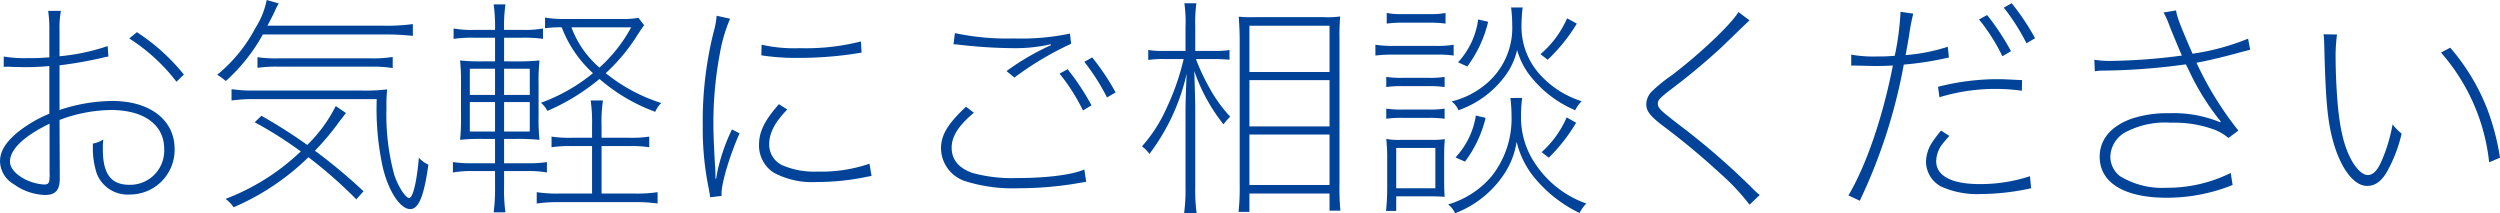
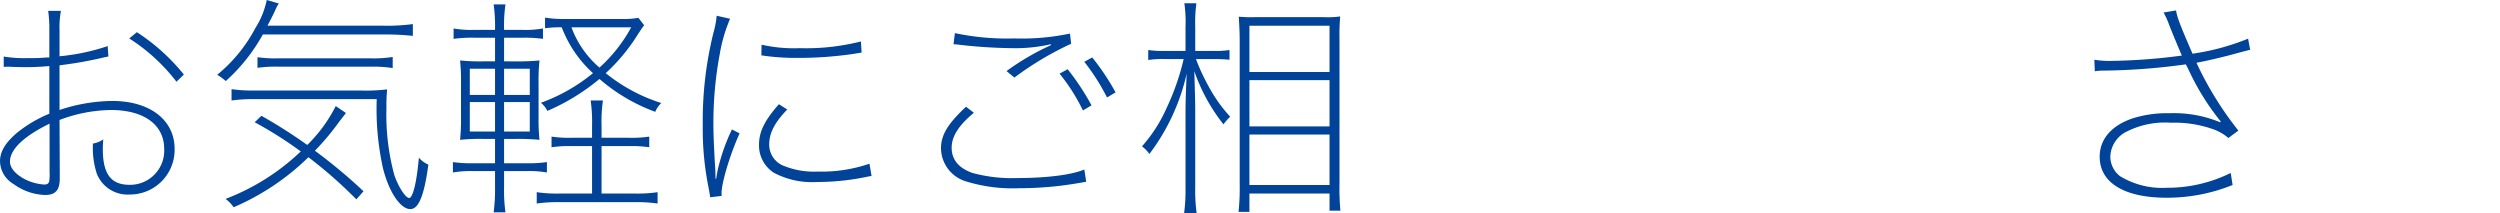
<svg xmlns="http://www.w3.org/2000/svg" id="レイヤー_1" data-name="レイヤー 1" width="323.91" height="27.628" viewBox="0 0 323.91 27.628">
  <defs>
    <style>.cls-1{fill:#004398;}</style>
  </defs>
  <title>titile_soudan</title>
  <path class="cls-1" d="M835.8,984.281a16.887,16.887,0,0,0-.15-2.55h1.65a11.857,11.857,0,0,0-.18,2.55v3.33a27.3,27.3,0,0,0,6.24-1.32l.09,1.351c-.33.06-.45.09-.84.18a51.934,51.934,0,0,1-5.49.96v5.79a21.99,21.99,0,0,1,6.84-1.17c4.86,0,8.07,2.46,8.07,6.21a5.789,5.789,0,0,1-5.82,5.911,4.276,4.276,0,0,1-4.26-2.7,10.593,10.593,0,0,1-.51-3.57v-.329a3.535,3.535,0,0,0,1.35-.54,11.233,11.233,0,0,0-.06,1.26c0,3.21,1.05,4.621,3.45,4.621a4.423,4.423,0,0,0,4.5-4.651c0-3.12-2.61-5.04-6.9-5.04a19.345,19.345,0,0,0-6.66,1.29l.03,6.75v.869c0,1.471-.57,2.1-1.89,2.1a7.292,7.292,0,0,1-4.08-1.408,3.5,3.5,0,0,1-1.77-2.971c0-1.26.72-2.43,2.25-3.72a16.9,16.9,0,0,1,4.14-2.43v-6.181c-.24.03-.24.03-1.11.091-.57.029-1.14.06-1.95.06-.45,0-1.35-.03-1.71-.03-.33-.029-.57-.029-.66-.029a3.39,3.39,0,0,0-.48.029v-1.35a16.042,16.042,0,0,0,3.03.21c.63,0,1.2,0,1.74-.03.84-.06.84-.06,1.14-.06Zm.03,12.061c-3.33,1.62-5.13,3.33-5.13,4.92,0,.809.69,1.619,1.92,2.279a6.492,6.492,0,0,0,2.52.689c.36,0,.54-.119.63-.359a5.133,5.133,0,0,0,.06-1.2Zm16.44-5.431a23.861,23.861,0,0,0-6.12-5.609l.99-.811a25.9,25.9,0,0,1,6.09,5.49Z" transform="translate(-829.407 -980.321)" />
  <path class="cls-1" d="M863.457,984.791a22.876,22.876,0,0,1-4.8,6.03,6.915,6.915,0,0,0-1.11-.81,19.607,19.607,0,0,0,4.95-6.061,10.692,10.692,0,0,0,1.47-3.63l1.56.45a6.117,6.117,0,0,0-.51.99c-.24.51-.48.989-.96,1.89h15.06a24.413,24.413,0,0,0,3.78-.21v1.53a32.766,32.766,0,0,0-3.78-.181Zm12.12,21.36a58.086,58.086,0,0,0-6.21-5.459,31.679,31.679,0,0,1-9.69,6.481,4.486,4.486,0,0,0-1.05-1.08,29.144,29.144,0,0,0,9.75-6.151,50.721,50.721,0,0,0-5.97-3.78l.87-.84a67.123,67.123,0,0,1,5.94,3.78,18.982,18.982,0,0,0,3.69-5.04l1.32.9c-.45.6-.54.689-.9,1.17a33.39,33.39,0,0,1-3.12,3.72,68.694,68.694,0,0,1,6.3,5.25Zm.66-14.1a22.911,22.911,0,0,0,3.33-.15,20.906,20.906,0,0,0-.09,2.4,29.742,29.742,0,0,0,1.02,8.7c.48,1.441,1.44,2.971,1.92,2.971s.99-2.07,1.26-5.22a3.527,3.527,0,0,0,1.23.9c-.54,4.021-1.26,5.76-2.34,5.76-1.29,0-2.82-2.279-3.57-5.43a35.683,35.683,0,0,1-.78-8.82h-15.9a20.074,20.074,0,0,0-2.91.181v-1.471a19.226,19.226,0,0,0,2.91.181Zm4.05-2.91a15.987,15.987,0,0,0-2.82-.18h-11.94a16.53,16.53,0,0,0-2.76.149v-1.38a15.859,15.859,0,0,0,2.76.15h11.94a15.506,15.506,0,0,0,2.82-.181Z" transform="translate(-829.407 -980.321)" />
  <path class="cls-1" d="M896.247,988.273a28.415,28.415,0,0,0,3.06-.12,25.376,25.376,0,0,0-.12,3.028v4.229a25.365,25.365,0,0,0,.12,3.028,29.882,29.882,0,0,0-3.06-.12h-1.53v3.154h2.88a16.3,16.3,0,0,0,2.67-.15v1.348a13.229,13.229,0,0,0-2.67-.182h-2.88v2.133a20.41,20.41,0,0,0,.18,3.209h-1.53a22.6,22.6,0,0,0,.18-3.209v-2.133h-2.76a13.556,13.556,0,0,0-2.7.182v-1.348a16.706,16.706,0,0,0,2.7.15h2.76v-3.154h-1.62a25.108,25.108,0,0,0-2.91.12,26.183,26.183,0,0,0,.12-2.968v-4.35a26.191,26.191,0,0,0-.12-2.969,23.815,23.815,0,0,0,2.91.12h1.62v-3.063h-2.67a17.289,17.289,0,0,0-2.7.149v-1.347a13.039,13.039,0,0,0,2.7.181h2.67a21.5,21.5,0,0,0-.18-3.3h1.53a19.712,19.712,0,0,0-.18,3.3h2.37a12.9,12.9,0,0,0,2.67-.181v1.347a17.118,17.118,0,0,0-2.67-.149h-2.37v3.063Zm-5.97.956v3.394h3.27v-3.394Zm3.27,4.32h-3.27v3.813h3.27Zm1.17-.927h3.33v-3.394h-3.33Zm3.33,4.74v-3.813h-3.33v3.813Zm13.74,8.038a17.845,17.845,0,0,0,2.82-.18v1.471a18.929,18.929,0,0,0-2.82-.18h-10.02a18.929,18.929,0,0,0-2.82.18v-1.471a17.588,17.588,0,0,0,2.82.18h4.35v-6.15h-2.55a15.708,15.708,0,0,0-2.7.15v-1.38a15.708,15.708,0,0,0,2.7.15h2.55v-1.591a19.81,19.81,0,0,0-.18-3.239h1.59a18.882,18.882,0,0,0-.18,3.239v1.591h3.51a15.322,15.322,0,0,0,2.67-.15v1.38a15.532,15.532,0,0,0-2.67-.15h-3.51v6.15Zm1.08-21.809c-.24.3-.45.632-.81,1.169a23.8,23.8,0,0,1-4.17,5.039,21.945,21.945,0,0,0,7.2,3.87,3.158,3.158,0,0,0-.78,1.141,23.134,23.134,0,0,1-7.23-4.26,27.427,27.427,0,0,1-6.75,4.14,3.182,3.182,0,0,0-.84-1.051,22.916,22.916,0,0,0,6.75-3.84,15.429,15.429,0,0,1-4.05-5.938,13.41,13.41,0,0,0-2.16.121V982.6a14.108,14.108,0,0,0,2.43.18h7.68a10.148,10.148,0,0,0,1.98-.149Zm-9.42.27a12.617,12.617,0,0,0,3.63,5.219,19.621,19.621,0,0,0,4.11-5.219Z" transform="translate(-829.407 -980.321)" />
  <path class="cls-1" d="M924,982.75a20.037,20.037,0,0,0-1.32,4.471,48.4,48.4,0,0,0-.84,9.359c0,.931.06,2.67.21,5.22.03.391.06.961.06,1.68h.09c.03-.24.03-.24.18-1.049a24.727,24.727,0,0,1,1.86-5.34l.99.51c-1.23,2.729-2.34,6.389-2.34,7.8a1.259,1.259,0,0,0,.03.3l-1.5.18c-.06-.449-.09-.6-.18-1.109a38.126,38.126,0,0,1-.78-8.191,47.392,47.392,0,0,1,1.38-12,11.317,11.317,0,0,0,.42-2.22Zm7.41,11.761c-1.62,1.649-2.34,3.06-2.34,4.5a2.945,2.945,0,0,0,1.65,2.7,10.405,10.405,0,0,0,4.59.84,19.146,19.146,0,0,0,6.75-1.02l.27,1.59c-.36.061-.42.061-.96.18a31.319,31.319,0,0,1-6.12.6,10.5,10.5,0,0,1-5.58-1.2,4.183,4.183,0,0,1-1.92-3.63c0-1.68.72-3.149,2.58-5.25Zm-3.33-8.4a19.056,19.056,0,0,0,4.95.45,28.921,28.921,0,0,0,7.92-.87l.09,1.44c-.36.06-.36.06-1.11.18a48.327,48.327,0,0,1-7.26.51,28.961,28.961,0,0,1-4.62-.33Z" transform="translate(-829.407 -980.321)" />
  <path class="cls-1" d="M955.587,994.931c-1.98,1.649-2.88,3.06-2.88,4.53,0,1.529.9,2.64,2.7,3.269a19.467,19.467,0,0,0,5.76.66c3.87,0,7.14-.42,8.73-1.109l.24,1.59-.87.15a45.538,45.538,0,0,1-7.92.689,20.385,20.385,0,0,1-6.72-.869,4.536,4.536,0,0,1-3.3-4.291c0-1.74.87-3.181,3.24-5.4Zm-2.46-10.32a32.446,32.446,0,0,0,7.65.69,30.458,30.458,0,0,0,7.26-.63l.15,1.319a40.734,40.734,0,0,0-7.35,4.38l-1.02-.84a32.187,32.187,0,0,1,5.76-3.359l-.03-.12a20.28,20.28,0,0,1-4.95.51,64.582,64.582,0,0,1-6.72-.42c-.45-.061-.54-.061-.93-.09Zm14.61,4.68a31.7,31.7,0,0,1,3.09,4.681l-1.11.66a24.529,24.529,0,0,0-3.03-4.771Zm3.18-1.529a30.571,30.571,0,0,1,3.03,4.529l-1.11.66a27.519,27.519,0,0,0-2.94-4.62Z" transform="translate(-829.407 -980.321)" />
  <path class="cls-1" d="M980.307,987.971a13.847,13.847,0,0,0-2.13.12V986.8a12.886,12.886,0,0,0,2.13.12h2.7V983.83a16.837,16.837,0,0,0-.15-3.087h1.56a18.855,18.855,0,0,0-.15,3.057v3.122h2.43a12.2,12.2,0,0,0,2.01-.12v1.26c-.63-.06-1.29-.09-2.01-.09h-2.34a26.776,26.776,0,0,0,1.56,3.389,19.144,19.144,0,0,0,2.88,4.082,6.69,6.69,0,0,0-.87.991,23.216,23.216,0,0,1-3.78-6.9c.09,3.058.12,4.108.12,5.219v9.78a22.06,22.06,0,0,0,.18,3.389h-1.62a22.878,22.878,0,0,0,.18-3.389v-9.57c0-1.44.06-3.122.15-5.1a27.121,27.121,0,0,1-4.83,10.408,4.308,4.308,0,0,0-.96-.99,19.159,19.159,0,0,0,3.21-5.009,31.487,31.487,0,0,0,2.19-6.3Zm20.58-5.429a11.652,11.652,0,0,0,2.16-.09,28.24,28.24,0,0,0-.09,2.968v18.693a30.379,30.379,0,0,0,.12,3.506h-1.41V1005.4h-10.38v2.371h-1.41a29.112,29.112,0,0,0,.15-3.6V985.75c0-1.081-.03-1.771-.12-3.268a17.547,17.547,0,0,0,2.19.06Zm-9.6,7.11h10.38v-6h-10.38Zm0,7.05h10.38v-6h-10.38Zm0,7.59h10.38V997.75h-10.38Z" transform="translate(-829.407 -980.321)" />
-   <path class="cls-1" d="M1007.607,986.113a12.8,12.8,0,0,0,2.4.15h5.34a12.042,12.042,0,0,0,2.4-.15v1.406a13.6,13.6,0,0,0-2.13-.12h-5.609a17.95,17.95,0,0,0-2.4.12Zm8.91,17.7c0,.84.029,1.35.06,2.006-1.109-.059-1.319-.059-1.77-.059h-4.5v1.889h-1.32a29,29,0,0,0,.15-2.906v-3.932a20.923,20.923,0,0,0-.12-2.487,8.9,8.9,0,0,0,1.859.12h3.9a12.693,12.693,0,0,0,1.83-.09c-.061.658-.09,1.347-.09,2.427Zm.06-12.213a13.751,13.751,0,0,0-2.069-.12h-3.391a13.421,13.421,0,0,0-2.1.12v-1.316a12.708,12.708,0,0,0,2.1.12h3.391a12.3,12.3,0,0,0,2.069-.12Zm0,4.11a13.623,13.623,0,0,0-2.069-.12h-3.391a13.3,13.3,0,0,0-2.1.12v-1.316a12.708,12.708,0,0,0,2.1.12h3.391a12.3,12.3,0,0,0,2.069-.12Zm.12-12.33a13.84,13.84,0,0,0-2.04-.12h-3.54a13.586,13.586,0,0,0-2.04.12V982a9.75,9.75,0,0,0,2.04.15h3.54a9.927,9.927,0,0,0,2.04-.15Zm-6.39,21.333h5.069v-5.224h-5.069Zm16.319-11.7a17.137,17.137,0,0,0-.149,2.279,10.686,10.686,0,0,0,1.92,6.36,13.211,13.211,0,0,0,6.54,5.039,4.339,4.339,0,0,0-.87,1.23,17.276,17.276,0,0,1-6.03-4.8,11.545,11.545,0,0,1-2.13-4.439,10.367,10.367,0,0,1-1.83,4.5,13.3,13.3,0,0,1-6.149,4.768,2.789,2.789,0,0,0-.9-1.141,11.656,11.656,0,0,0,5.64-3.656,11.983,11.983,0,0,0,2.58-7.8,18.856,18.856,0,0,0-.149-2.339Zm.061-11.729a21.8,21.8,0,0,0-.15,2.337,9.235,9.235,0,0,0,2.16,6.093,12.2,12.2,0,0,0,5.64,3.719,4.282,4.282,0,0,0-.84,1.171,14.648,14.648,0,0,1-6.18-4.92,10.135,10.135,0,0,1-1.35-2.881,9,9,0,0,1-1.381,3.121,12.735,12.735,0,0,1-6.21,4.68,2.773,2.773,0,0,0-.9-1.141,10.866,10.866,0,0,0,4.8-2.551,9.449,9.449,0,0,0,3.06-7.381,17.324,17.324,0,0,0-.149-2.247Zm-4.8,14.307a15.394,15.394,0,0,1-2.67,5.67l-1.23-.54a10.271,10.271,0,0,0,2.64-5.43Zm.33-12.45a15.823,15.823,0,0,1-2.7,5.792l-1.2-.541a10.169,10.169,0,0,0,2.61-5.55Zm11.489.24a22,22,0,0,1-3.779,4.681l-.931-.721a12.887,12.887,0,0,0,3.45-4.648Zm-.09,12.841a22.376,22.376,0,0,1-3.54,4.529l-.93-.72a12.792,12.792,0,0,0,3.24-4.5Z" transform="translate(-829.407 -980.321)" />
-   <path class="cls-1" d="M1056.087,982.961c-.149.119-.149.119-3.689,3.539a86.554,86.554,0,0,1-6.811,5.641c-1.17.93-1.38,1.17-1.38,1.59,0,.6.271.84,2.67,2.7a93.126,93.126,0,0,1,9.69,8.4,7.986,7.986,0,0,0,.84.75l-1.32,1.262a28.449,28.449,0,0,0-3.869-4.111,93.16,93.16,0,0,0-7.53-6.24c-1.53-1.2-1.98-1.8-1.98-2.67a2.409,2.409,0,0,1,.84-1.77,20.027,20.027,0,0,1,2.461-1.98c3.75-2.85,7.68-6.6,8.64-8.189Z" transform="translate(-829.407 -980.321)" />
-   <path class="cls-1" d="M1069.258,987.4a16.366,16.366,0,0,0,3.27.24c.69,0,1.26,0,2.37-.09a35.259,35.259,0,0,0,.75-5.7l1.65.24a24.676,24.676,0,0,0-.54,2.819c-.12.75-.24,1.38-.45,2.551a23.638,23.638,0,0,0,5.46-1.08l.15,1.38-.78.18a40.864,40.864,0,0,1-5.07.75,70.269,70.269,0,0,1-5.7,17.639l-1.47-.689c2.311-3.9,4.44-10.11,5.76-16.83-1.05.06-1.83.06-2.609.06l-2.431-.06a1.851,1.851,0,0,0-.359.03Zm12.72,10.53a15.563,15.563,0,0,0-1.02,1.2,3.788,3.788,0,0,0-.69,2.07c0,1.92,2.01,2.971,5.64,2.971a20.562,20.562,0,0,0,6.511-1.021l.149,1.561a30.831,30.831,0,0,1-6.479.75,11.381,11.381,0,0,1-5.221-.99,3.687,3.687,0,0,1-1.92-3.209,4.812,4.812,0,0,1,.811-2.521,17.955,17.955,0,0,1,1.14-1.5Zm-1.47-6.36a31.02,31.02,0,0,1,7.979-.99c.511,0,.87.03,2.91.12l-.03,1.38a23.262,23.262,0,0,0-3.359-.239,24.734,24.734,0,0,0-7.32,1.08Zm6.359-9.3a31.638,31.638,0,0,1,3.091,4.68l-1.11.66a24.52,24.52,0,0,0-3.03-4.77Zm3.181-1.53a30.576,30.576,0,0,1,3.029,4.53l-1.109.66a27.552,27.552,0,0,0-2.94-4.62Z" transform="translate(-829.407 -980.321)" />
  <path class="cls-1" d="M1100.758,988.061a12.028,12.028,0,0,0,2.25.15,76.672,76.672,0,0,0,9.09-.69c-1.14-2.67-1.35-3.24-1.62-3.9a10.628,10.628,0,0,0-.75-1.68l1.62-.27c.12.84.479,1.8,2.13,5.609a30.418,30.418,0,0,0,7.2-1.95l.27,1.44c-.479.12-.479.12-1.62.42-1.71.48-3.989,1.021-5.34,1.26a43.677,43.677,0,0,0,5.431,8.79l-1.29.96a6.291,6.291,0,0,0-2.07-1.17,15.07,15.07,0,0,0-5.4-.81,10.969,10.969,0,0,0-6.029,1.319,3.765,3.765,0,0,0-1.8,3.061,3.206,3.206,0,0,0,1.261,2.549,10.506,10.506,0,0,0,6.06,1.5,18.483,18.483,0,0,0,8.28-1.92l.24,1.561a22.714,22.714,0,0,1-8.551,1.65c-5.489,0-8.67-1.951-8.67-5.31,0-2.28,1.53-4.051,4.29-4.98a14.827,14.827,0,0,1,4.8-.66,15.683,15.683,0,0,1,6.511,1.17l.09-.09a31.91,31.91,0,0,1-4.021-6.39c-.3-.63-.33-.69-.51-1.021a82.979,82.979,0,0,1-10.71.811,5.769,5.769,0,0,0-1.08.09Z" transform="translate(-829.407 -980.321)" />
-   <path class="cls-1" d="M1132.2,984.791a20.878,20.878,0,0,0-.18,3.15c0,1.68.12,4.32.3,6.21.33,3.36.931,5.64,2.01,7.349.631.961,1.29,1.5,1.86,1.5.63,0,1.17-.51,1.68-1.59a20.774,20.774,0,0,0,1.53-4.979,6.409,6.409,0,0,0,1.17,1.2,18.332,18.332,0,0,1-1.74,4.65c-.75,1.439-1.619,2.129-2.729,2.129-1.74,0-3.48-2.34-4.44-5.91-.689-2.55-.93-5.13-1.109-12.09-.03-.9-.03-1.109-.09-1.649Zm14.67,1.71a27.193,27.193,0,0,1,4.83,8.04,31.667,31.667,0,0,1,1.62,6.21l-1.41.6a25.622,25.622,0,0,0-6.239-14.22Z" transform="translate(-829.407 -980.321)" />
</svg>